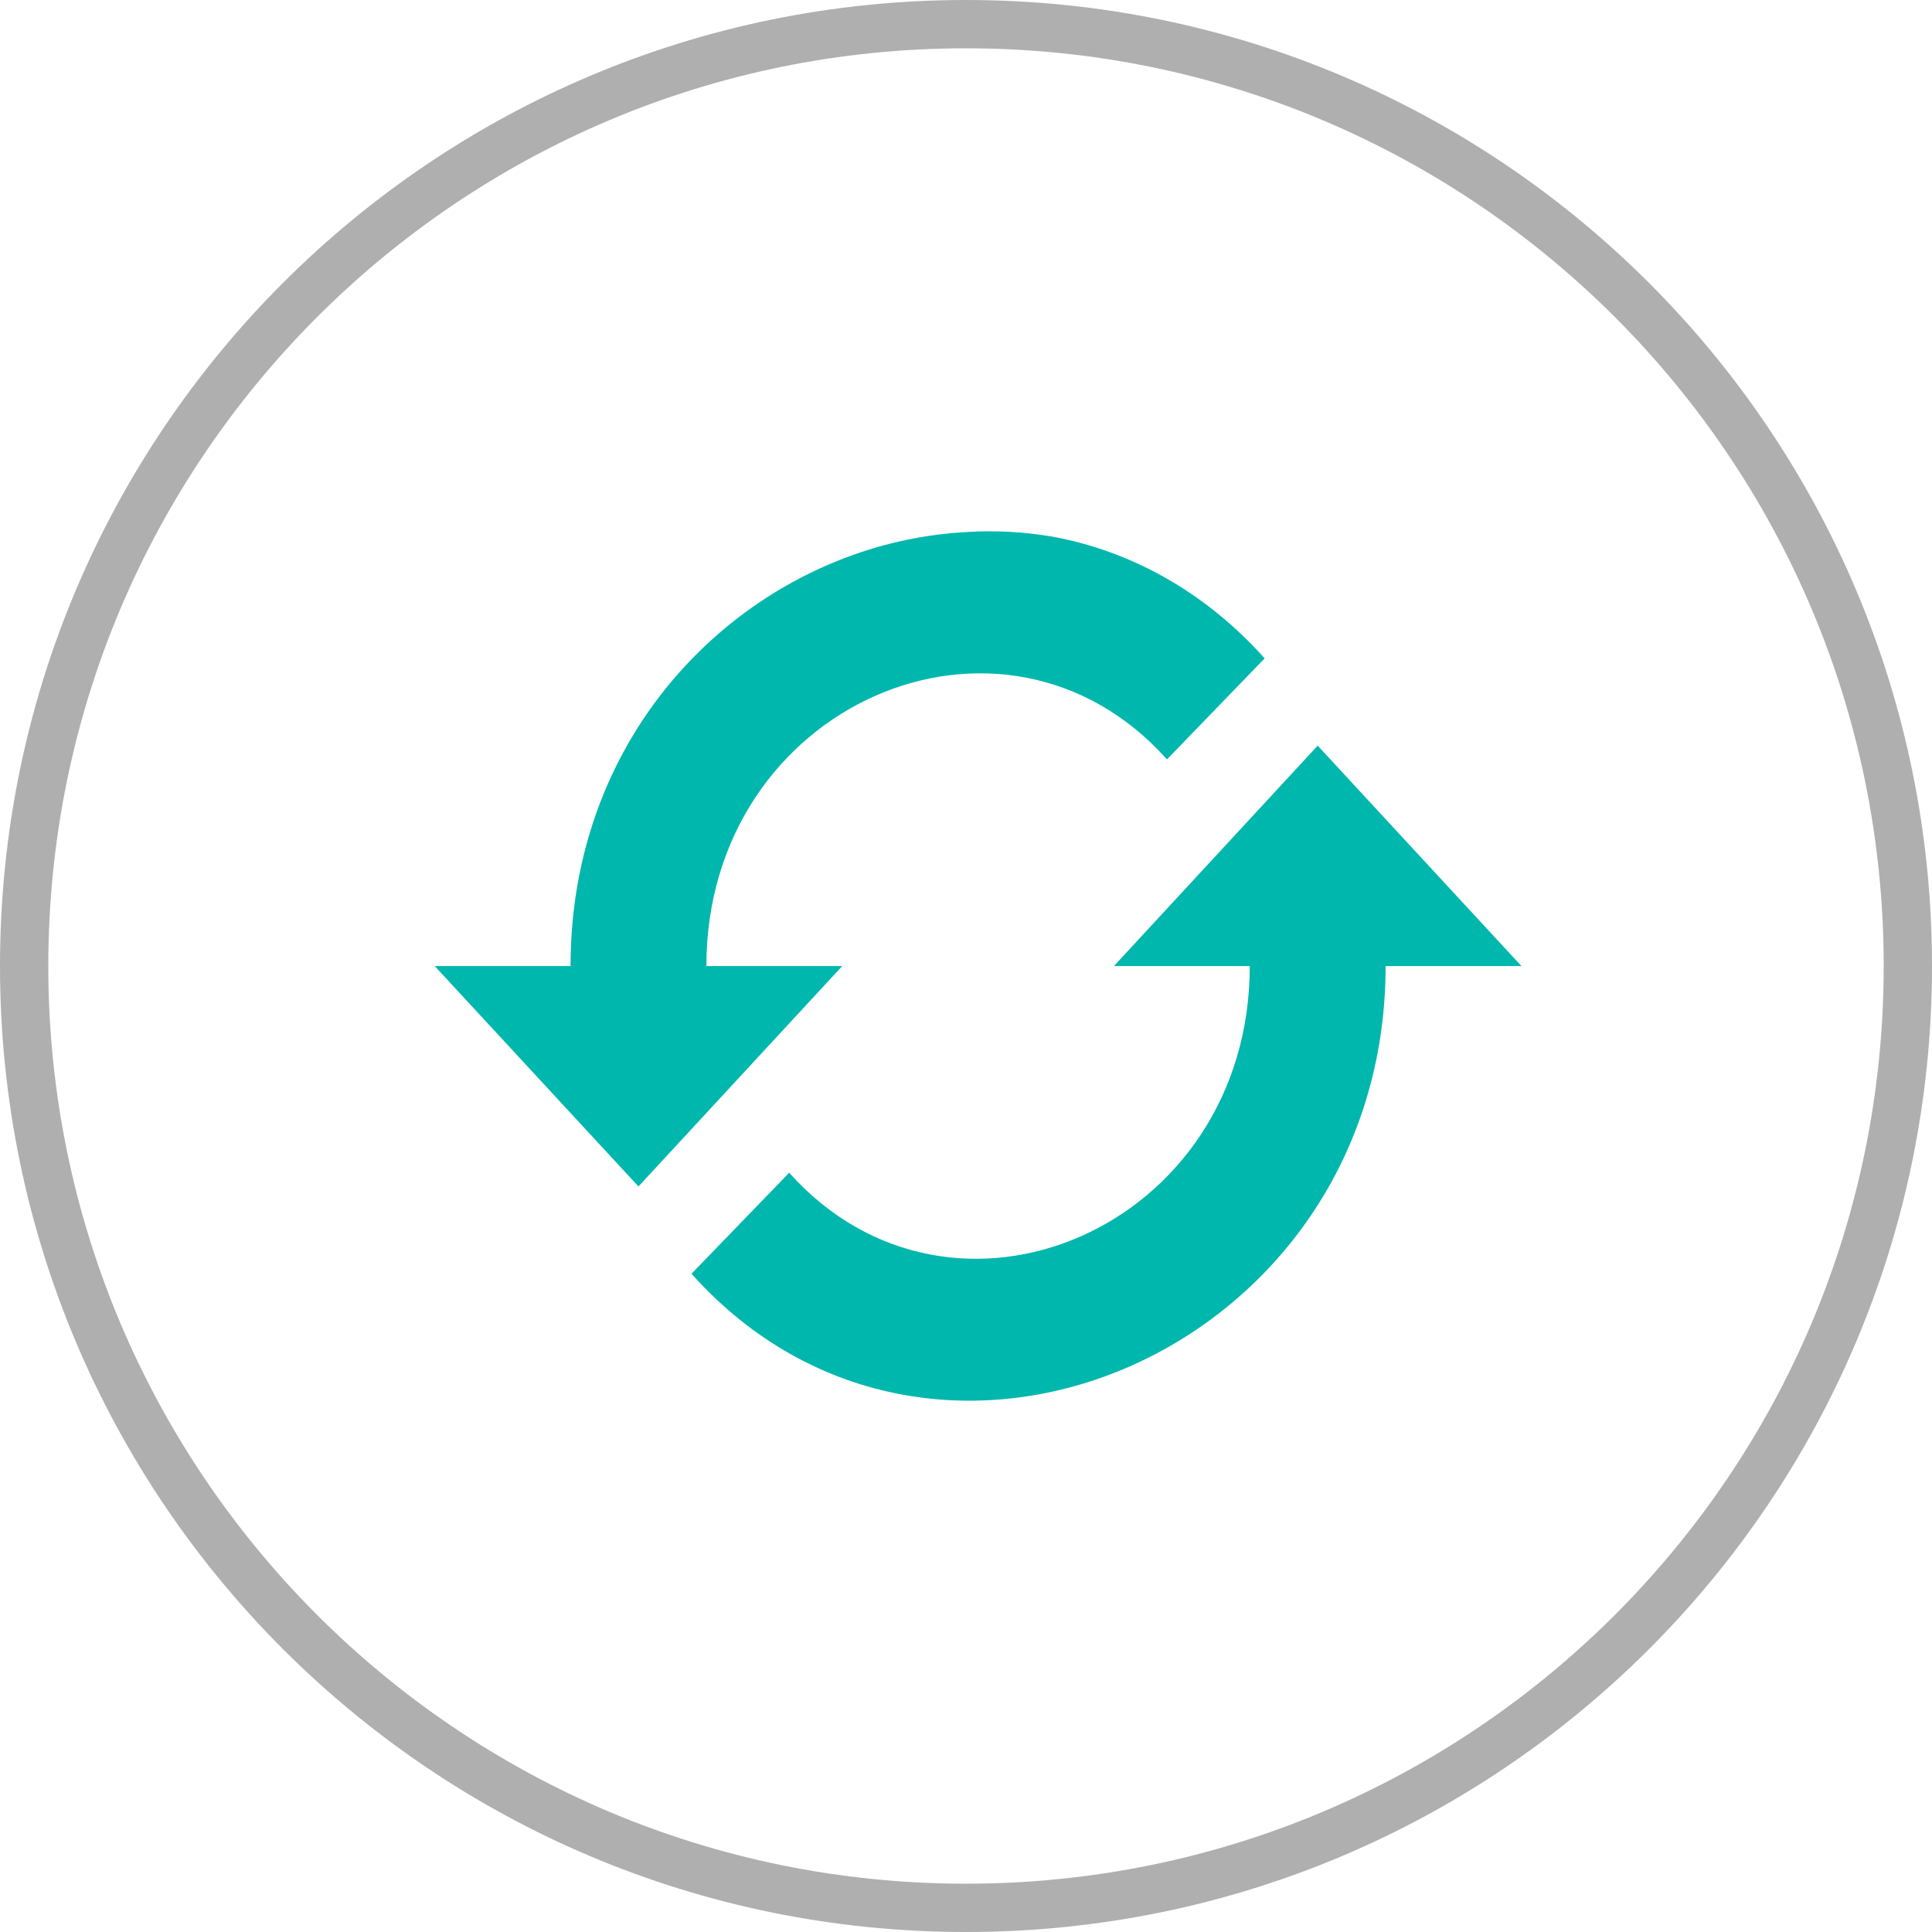
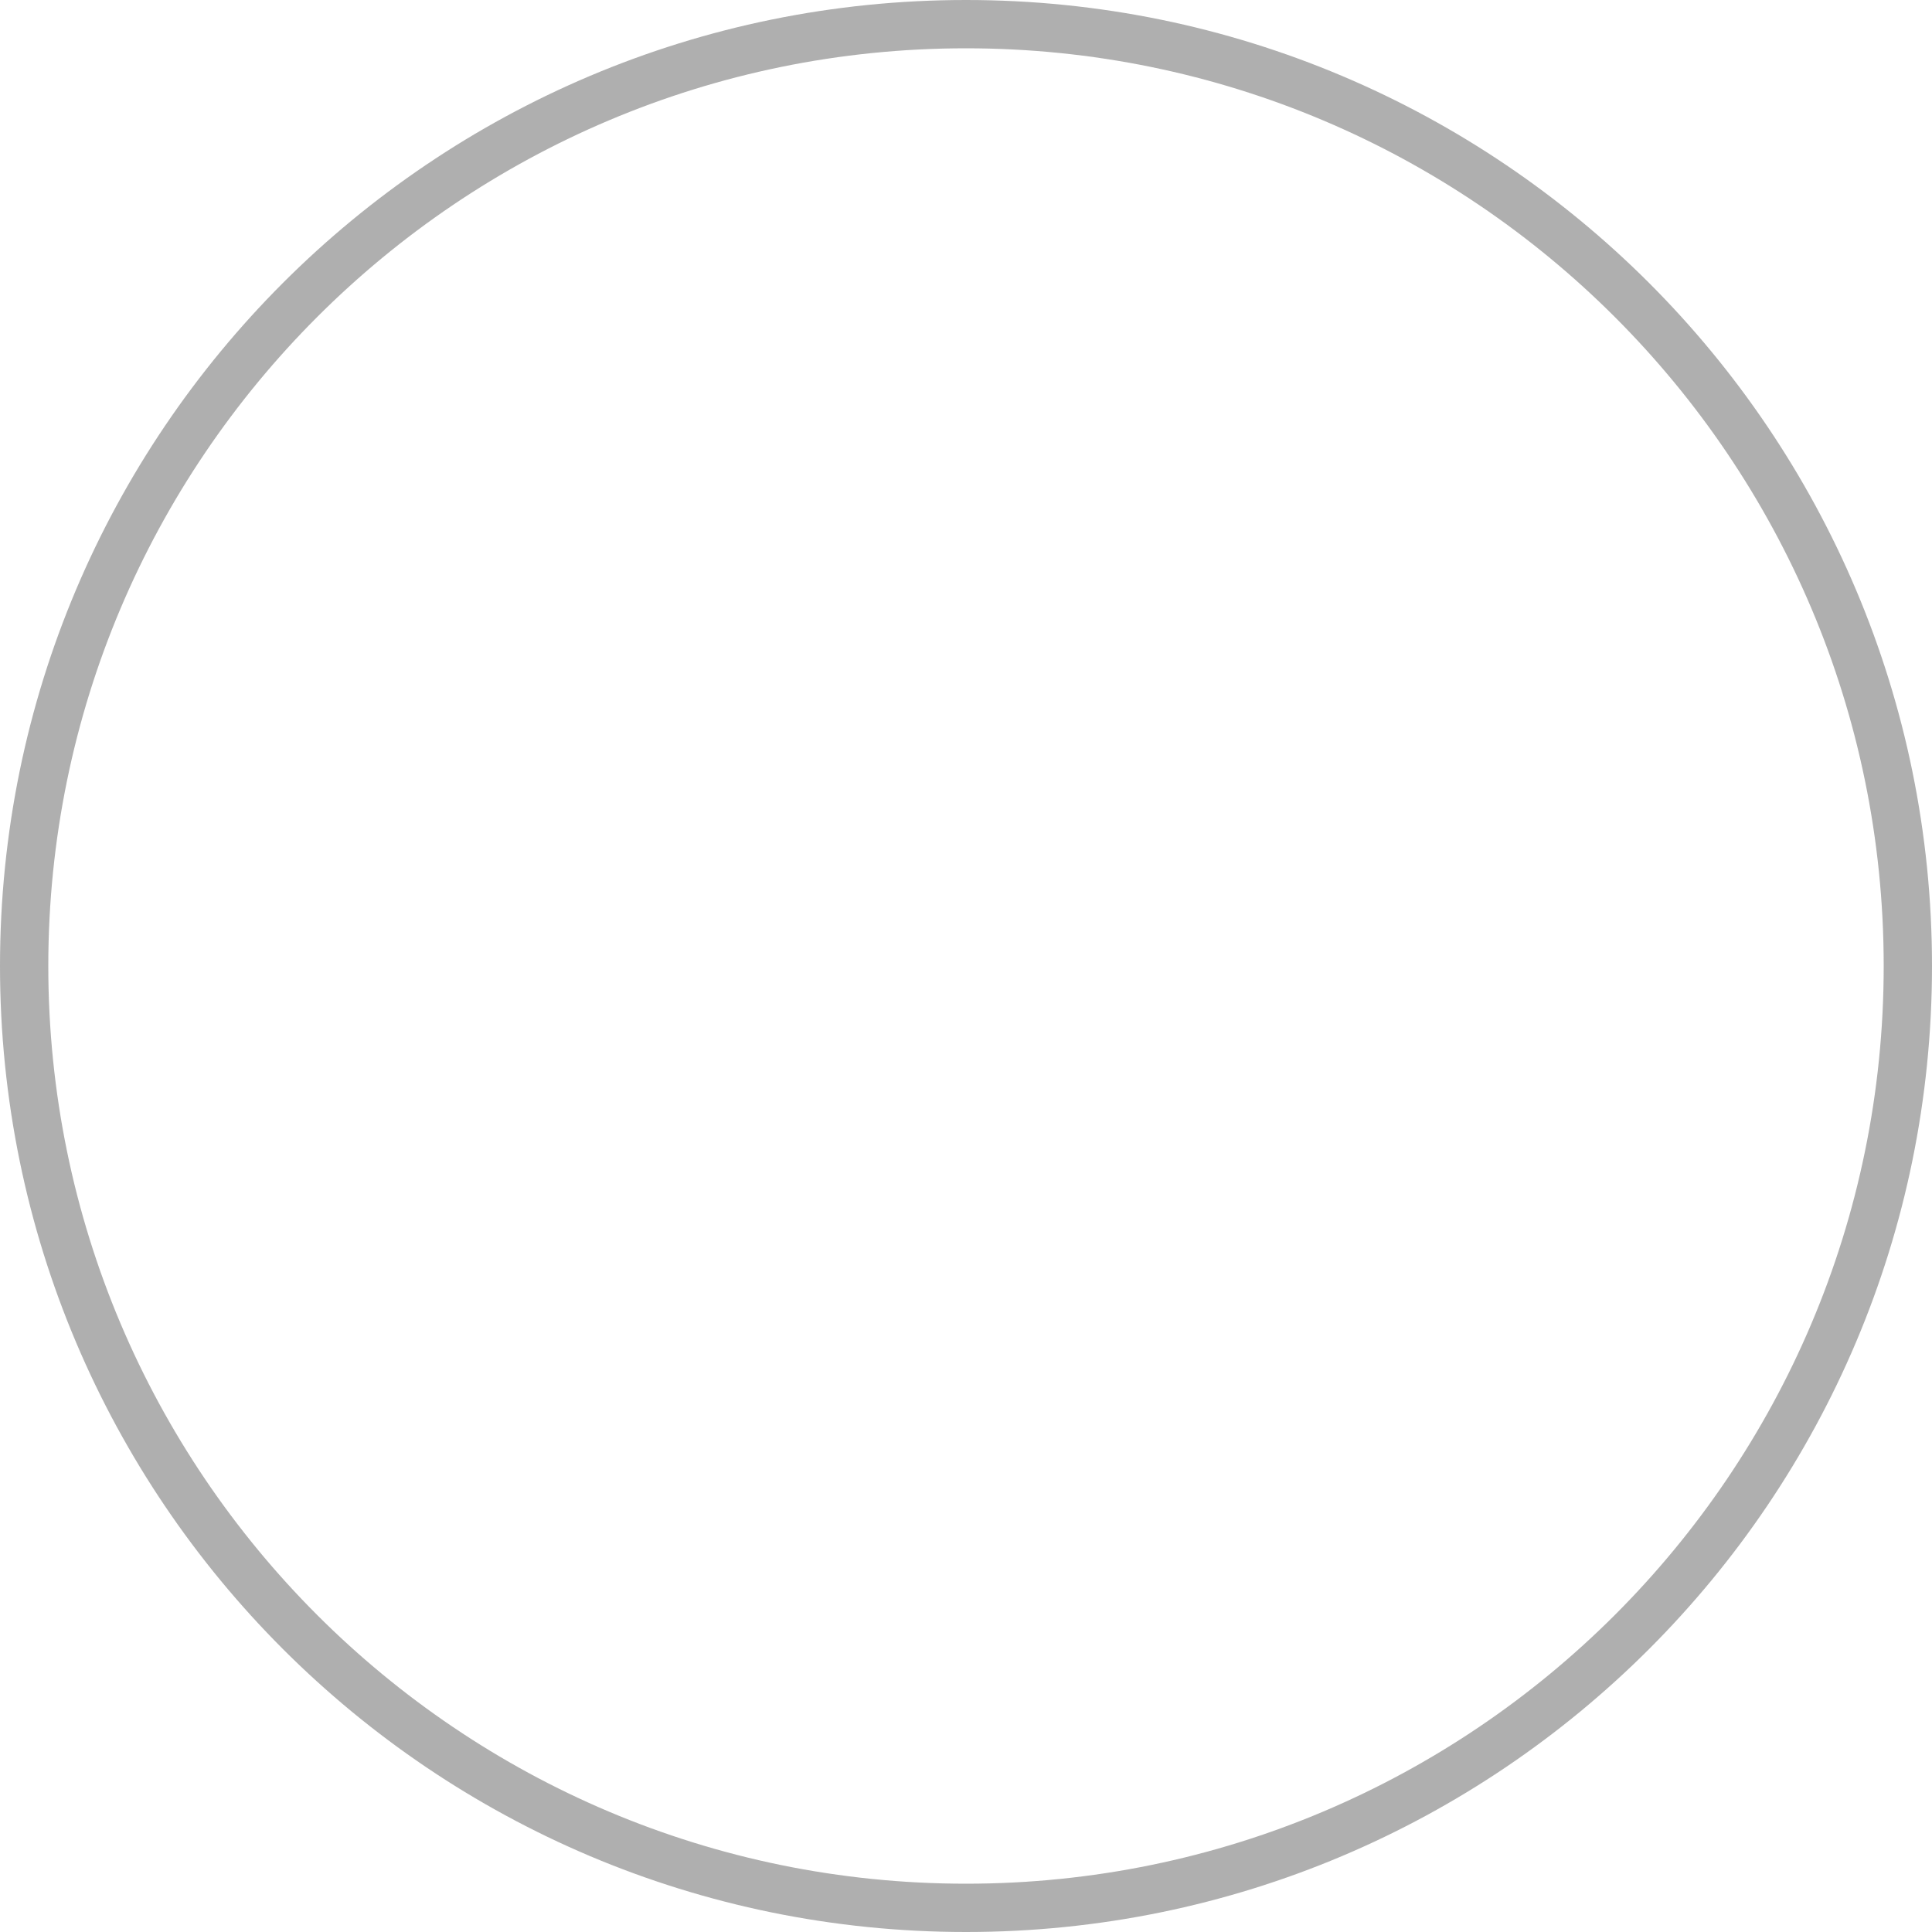
<svg xmlns="http://www.w3.org/2000/svg" width="160" height="160" viewBox="0 0 160 160" fill="none">
  <path opacity="0.4" fill-rule="evenodd" clip-rule="evenodd" d="M80 156C121.974 156 156 121.974 156 80C156 38.026 121.974 4 80 4C38.026 4 4 38.026 4 80C4 121.974 38.026 156 80 156ZM80 160C124.183 160 160 124.183 160 80C160 35.817 124.183 0 80 0C35.817 0 0 35.817 0 80C0 124.183 35.817 160 80 160Z" fill="#373737" />
-   <path d="M79.947 44.069C63.214 44.977 47.25 59.11 47.25 80.005H36L52.875 98.258L69.75 80.005H58.5C58.5 58.302 83.089 47.732 96.644 62.89L104.733 54.523C99.686 48.883 93.483 45.597 87.154 44.44C84.771 44.035 82.355 43.909 79.947 44.064V44.069ZM109.125 61.751L92.25 80.005H103.5C103.5 101.708 78.919 112.277 65.356 97.121L57.267 105.487C77.464 128.055 114.75 111.851 114.75 80.005H126L109.125 61.751Z" fill="#00B7AE" />
</svg>